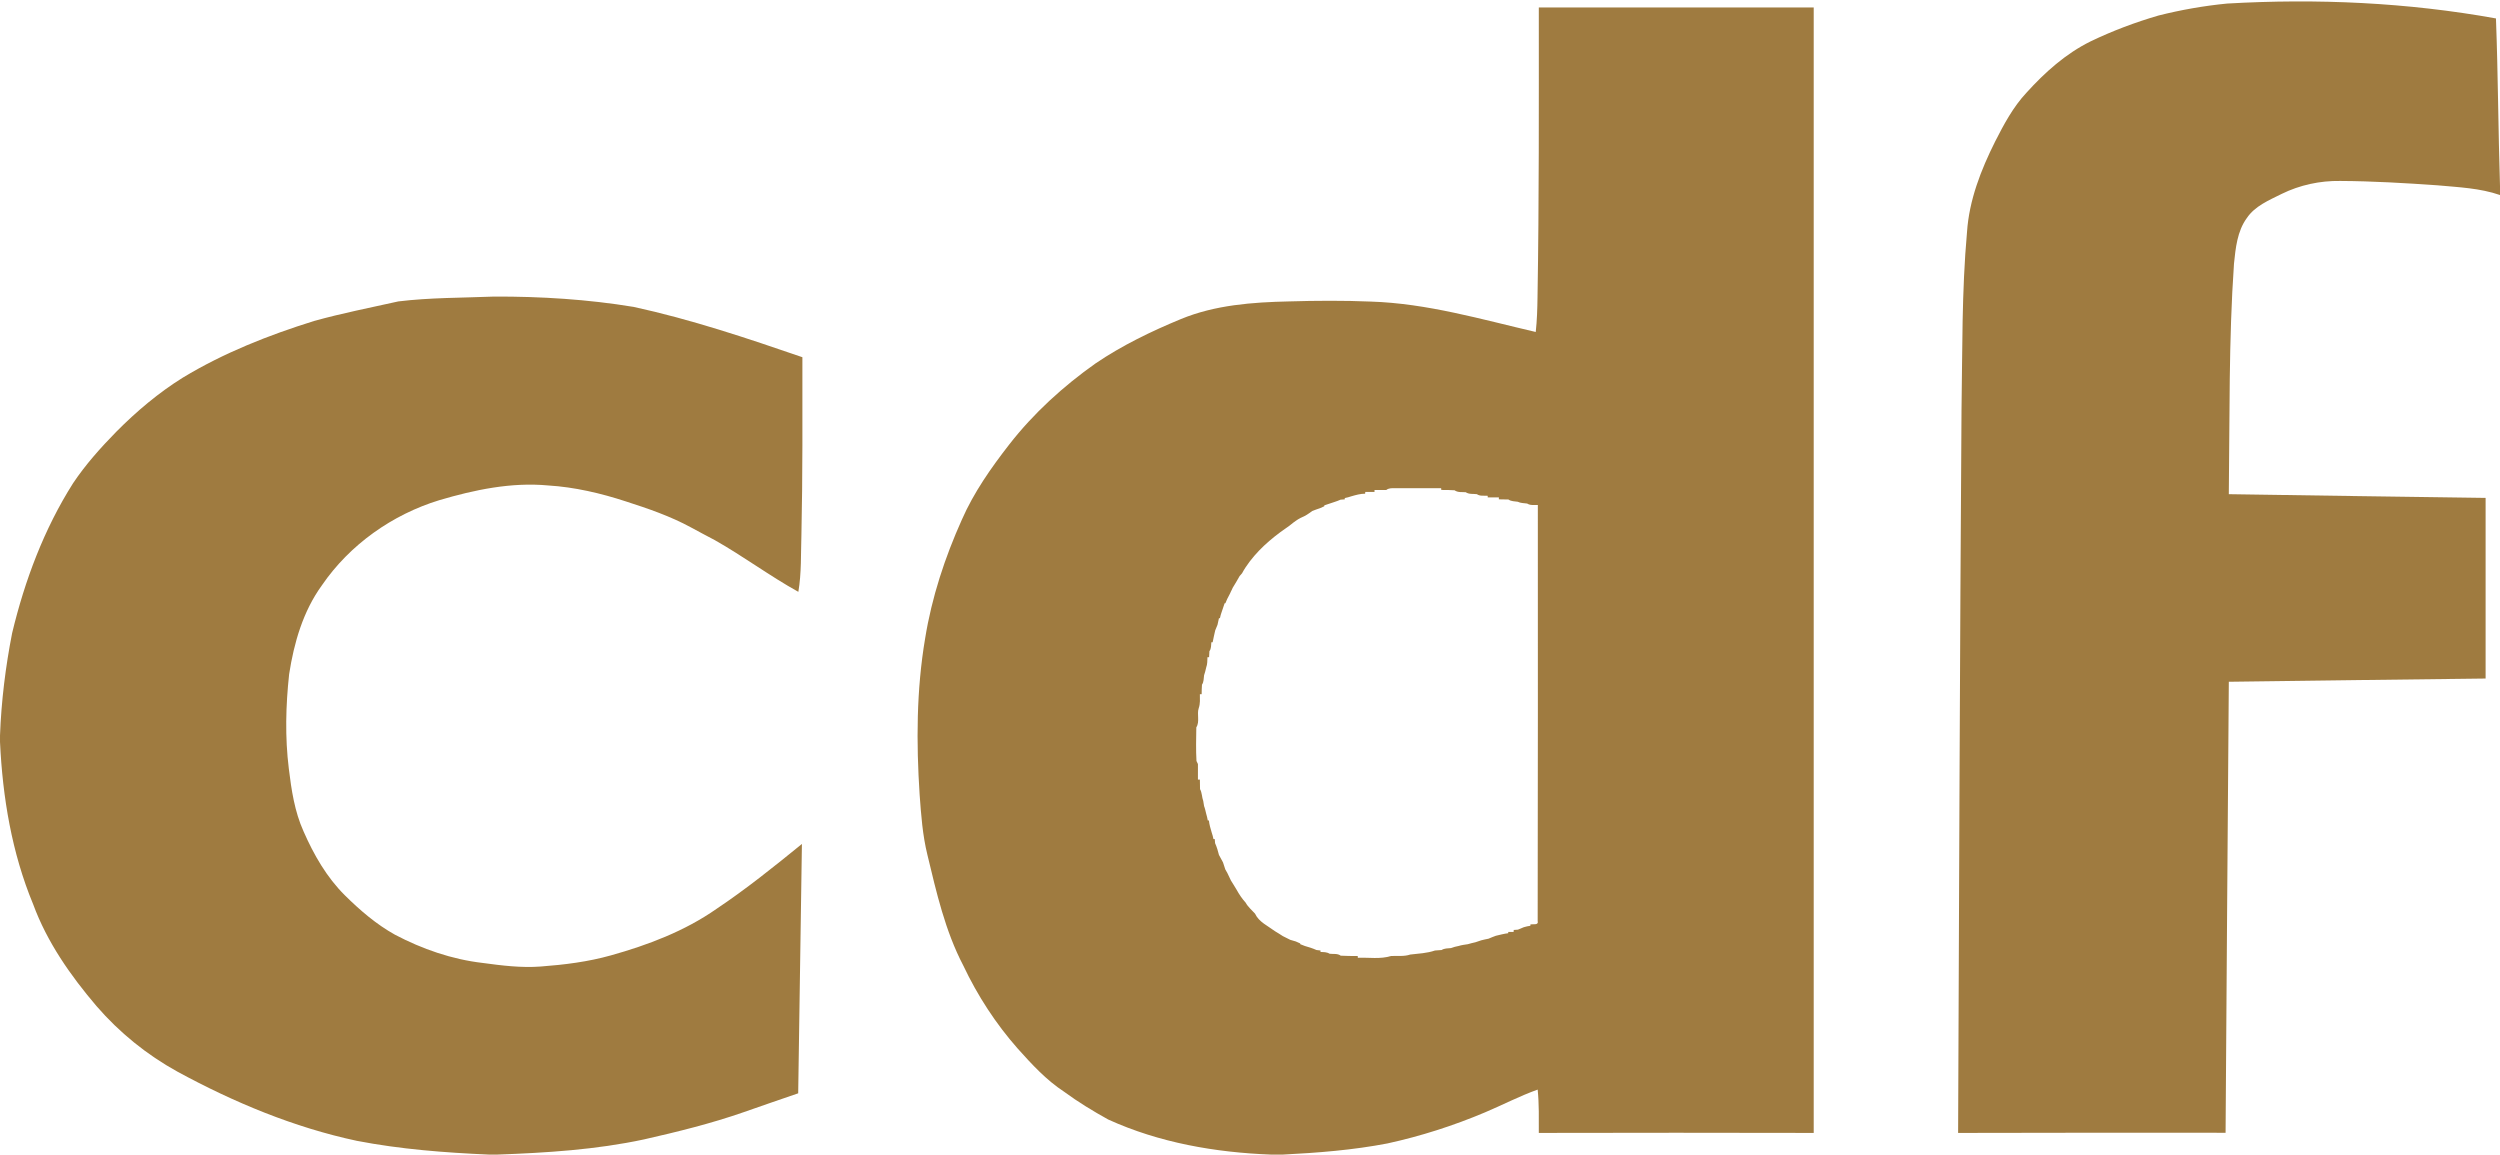
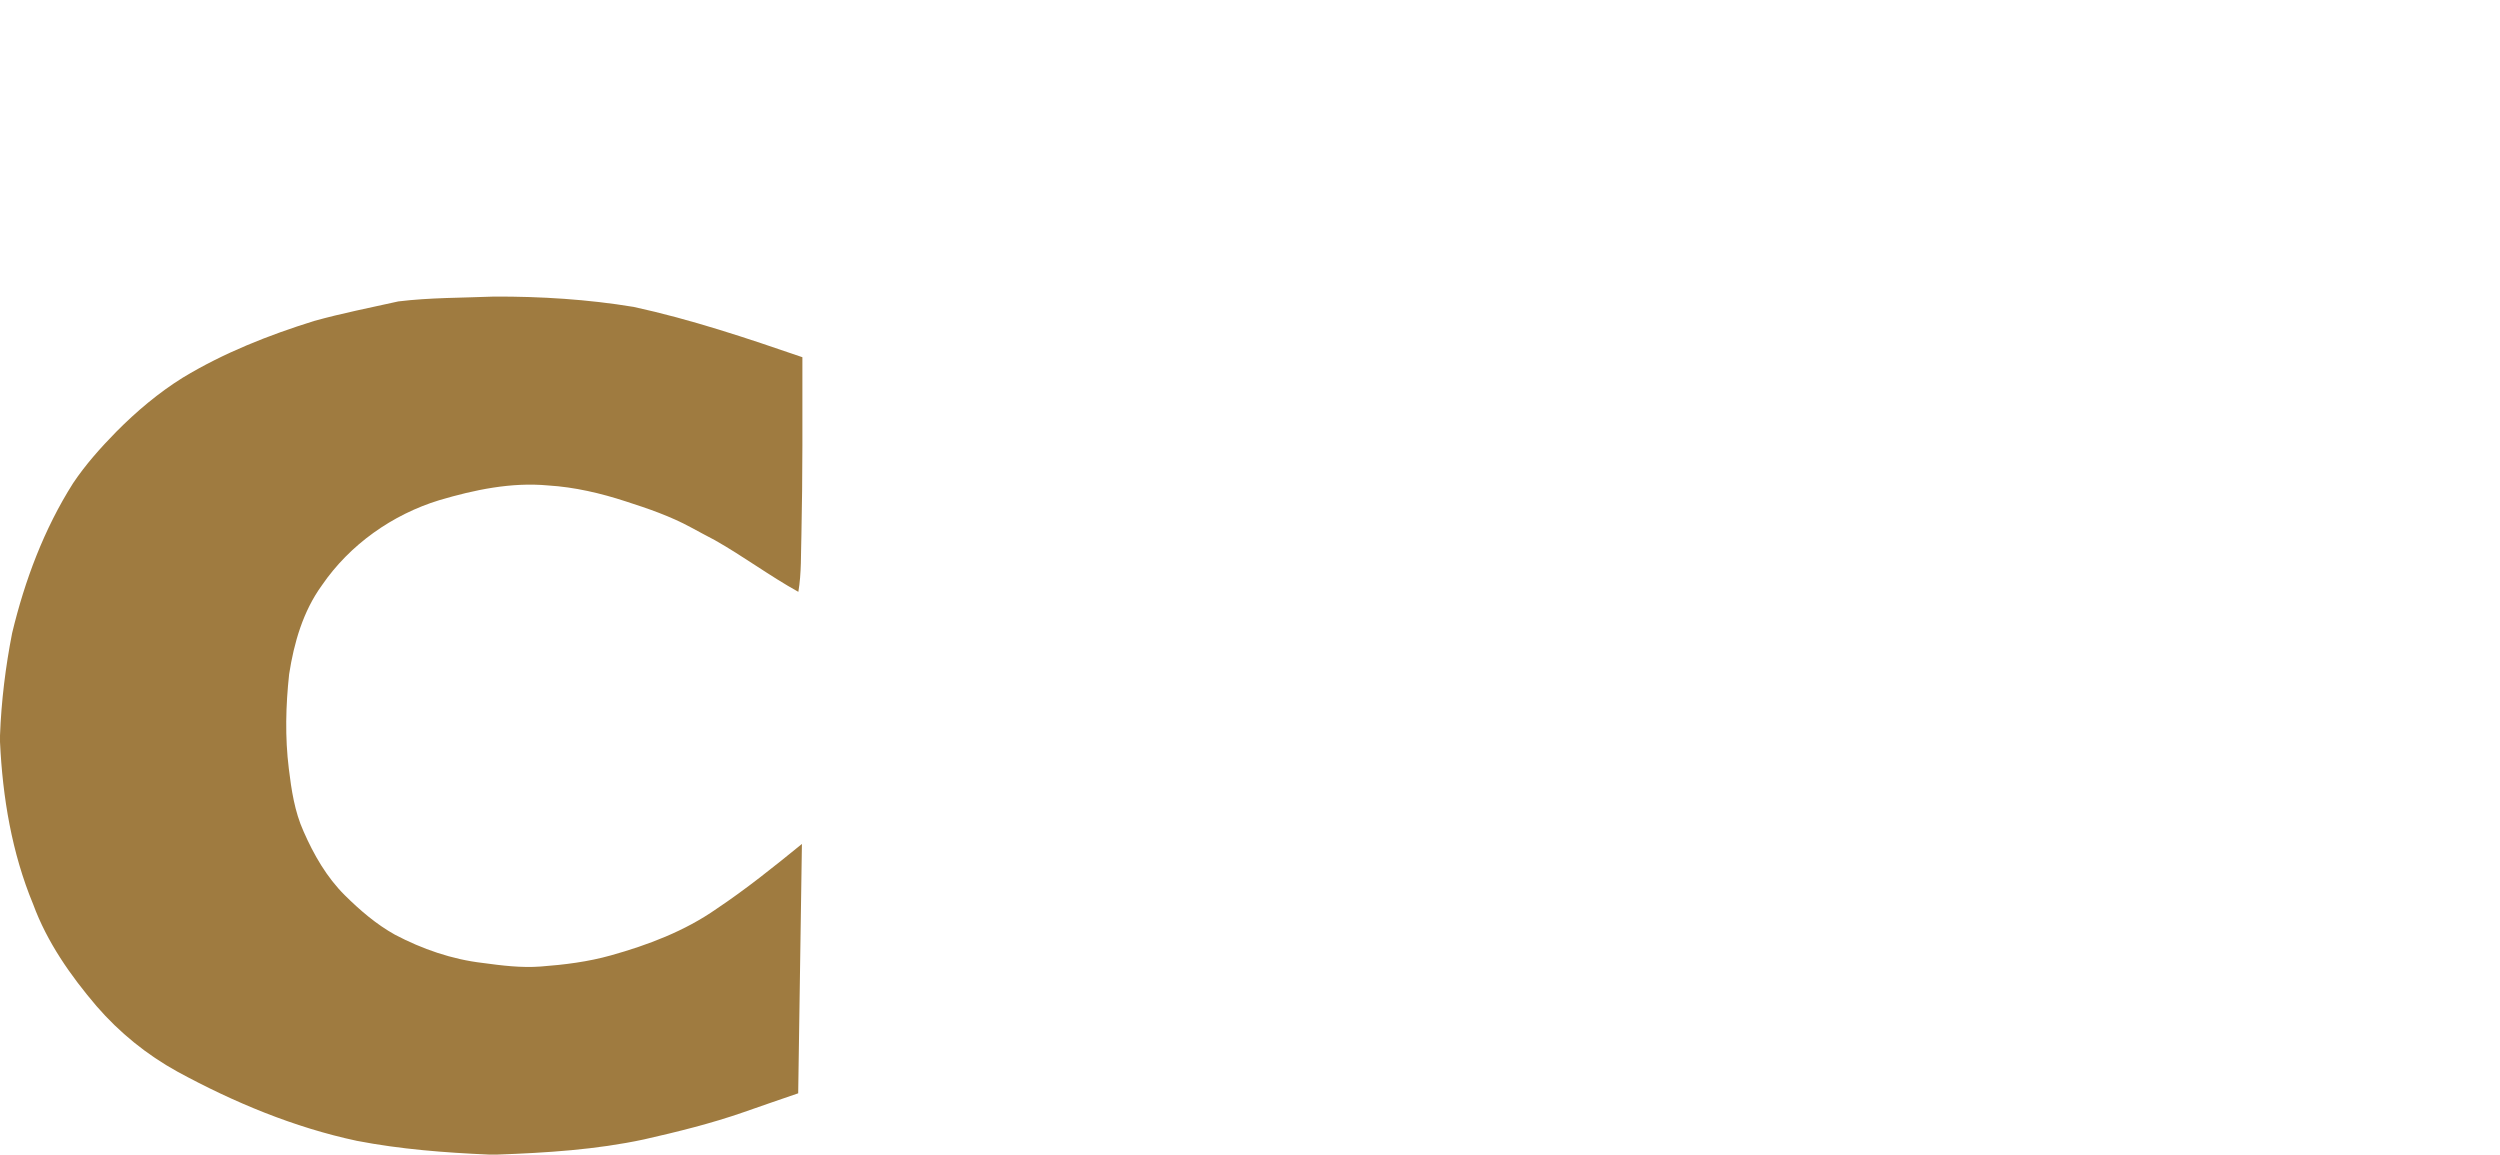
<svg xmlns="http://www.w3.org/2000/svg" version="1.2" viewBox="0 0 1546 714" width="1546" height="714">
  <title>601888-svg</title>
  <style>
		.s0 { fill: #9f7b40 } 
	</style>
  <g id="#9f7b40ff">
-     <path id="Layer" class="s0" d="m1377.2 2.2c55.5-3.2 111.5-0.7 166.3 9.2 1.3 34.5 1.4 69.2 2.5 103.7v5.5c-12.4-4.3-25.6-4.8-38.6-6-20-1.4-40.1-2.6-60.2-2.7-12.5-0.2-25 2.5-36.2 8-7.8 3.9-16.6 7.5-21.6 15-5.9 8.1-6.9 18.5-7.9 28.1-3.3 47.5-2.6 95.1-3.2 142.6 52.9 0.8 105.9 1.6 158.8 2.3 0 37.2 0 74.4 0 111.7-52.9 0.6-105.8 1.3-158.8 2-0.7 93-1.4 186-2 278.9q-82.7-0.1-165.4 0.1c0.6-149 1.1-297.9 2.1-446.9 0.6-36.7 0.1-73.5 3.4-110.2 1.3-19.7 8.6-38.4 17.4-56 5.4-10.6 11.1-21.3 19.3-30.1 11.4-12.6 24.3-24.2 39.7-31.8 13.5-6.5 27.6-11.8 42-16 13.9-3.5 28.1-6 42.4-7.4z" />
-     <path id="Layer" fill-rule="evenodd" class="s0" d="m951.6 4.6q85 0 170 0c0 232 0 464 0 696q-85-0.2-170 0c0-9 0.2-17.9-0.7-26.8-11.2 4-21.7 9.5-32.6 14.1-19.4 8.2-39.7 14.7-60.3 19.2-21.3 4.1-43 5.8-64.7 6.9h-7.3c-34.4-1.3-69.1-7.3-100.7-21.7-9.4-5.2-18.6-10.8-27.3-17.2-11-7.2-19.9-16.9-28.6-26.6-13.6-15.4-24.9-32.8-33.7-51.4-11.2-21.4-16.6-45.2-22.2-68.5-3-12.2-3.9-24.8-4.8-37.2-2.1-32.2-2-64.7 3.4-96.6 4.1-25.4 12.2-50 22.7-73.4 7.4-16.9 18.1-32.1 29.3-46.5 15.1-19.4 33.4-36 53.3-50.1 16.5-11.2 34.5-19.9 52.9-27.5 21.1-8.7 44.2-10.4 66.8-10.9 16.9-0.5 33.8-0.6 50.6 0.1 34.8 1.1 68.4 11 102 18.8 0.8-7.2 1-14.4 1.1-21.6 1-59.7 0.8-119.4 0.8-179.1zm-94.3 298.4q-3.7 0-7.3 0v1.2q-2.9 0-5.7 0l-0.1 1.1c-2.9 0-5.7 0.8-8.5 1.6q-2 0.7-4.1 1.1v0.8c-0.7 0-2 0.1-2.6 0.2q-1.8 0.8-3.7 1.4-3.1 1.1-6.3 2.1l-0.1 0.6c-0.6 0.3-2 0.9-2.7 1.2-1.6 0.5-3.1 1.1-4.7 1.7q-2.1 1.6-4.3 2.9c-2.1 0.9-4.1 1.9-5.9 3.2-2.1 1.4-3.8 3.1-5.9 4.4-9.7 6.7-18.6 14.5-25.1 24.3q-1.2 1.8-2.2 3.7c-0.4 0.4-1.1 1.3-1.5 1.7-1.3 2.5-2.9 4.9-4.3 7.3-0.2 0.6-0.8 1.7-1.1 2.3-0.2 0.6-0.8 1.7-1.1 2.3-0.3 0.6-0.9 1.7-1.2 2.3-0.3 0.7-0.8 2-1.1 2.6l-0.5 0.1c-0.6 1.8-1.2 3.5-1.8 5.3q-0.7 1.9-1.1 3.9h-0.6q-0.4 2-0.9 4.1-0.7 1.7-1.4 3.4c-0.5 2.5-1.2 4.9-1.6 7.4h-0.8c-0.2 1.9 0 3.9-1.2 5.5q-0.1 1.8-0.2 3.7h-1c-0.1 2.1 0 4.3-0.8 6.4-0.4 1.6-0.7 3.2-1.3 4.8-0.3 1.9-0.1 4.1-1.3 5.8q-0.2 3-0.2 5.9h-1.1c0 2.9 0.3 5.8-0.7 8.6-1.3 3.8 0.8 8.3-1.5 11.9-0.1 6.9-0.3 13.9 0.1 20.8 0.2 0.5 0.7 1.5 0.9 1.9q0 4.8 0 9.6h1.2q0 3 0.1 5.9c1.3 2.3 1.1 5 2 7.4q0.2 1.5 0.5 3.1c0.6 1.5 0.9 3.1 1.3 4.7q0.6 2 1 4.2h0.7c0.2 2.5 1 4.9 1.7 7.4q0.7 2 1.1 4.1h0.8c0 0.6 0.1 1.9 0.2 2.5q0.8 1.8 1.4 3.7 0.5 1.7 1 3.6 1.2 2.2 2.5 4.6c0.5 1.4 0.9 2.8 1.4 4.3 0.3 0.6 1 1.7 1.3 2.3q1 2.3 2.2 4.6c1.1 1.9 2.4 3.7 3.5 5.7 1.6 2.9 3.4 5.6 5.6 8 1.4 2.6 3.8 4.6 5.8 6.8 2.4 5.2 8 7.6 12.4 10.9 1.6 0.9 3.2 2 4.8 3q2.3 1.1 4.6 2.3 1.7 0.5 3.4 1c0.6 0.3 2 0.9 2.7 1.2l0.1 0.5c0.7 0.3 2.1 0.8 2.8 1.1q1.8 0.5 3.6 1.1 1.8 0.6 3.6 1.4c0.6 0.1 1.9 0.2 2.5 0.3v0.9c1.9 0.1 3.9 0 5.6 1.1 2.3 0.3 4.9-0.3 6.9 1.2 3.5 0.2 7 0.2 10.5 0.2l0.1 1.1c6.8-0.3 13.8 1 20.5-1.1 4-0.2 8.1 0.4 11.9-0.9 5.1-0.6 10.4-0.8 15.3-2.5q2.1-0.2 4.1-0.3c1.7-1.1 3.8-1 5.8-1.2 1.5-0.6 3.1-1 4.7-1.3 1.9-0.6 3.8-0.8 5.7-1.1 1.5-0.5 3.1-0.8 4.7-1.2q1.8-0.6 3.6-1.2c1.5-0.4 3-0.7 4.5-1 1.5-0.7 3-1.2 4.5-1.8 2.6-0.6 5.1-1.3 7.7-1.6v-0.8c0.8 0 2.5 0 3.3 0l0.1-1.2c0.7 0 1.9-0.1 2.6-0.2q1.7-0.8 3.6-1.5 2-0.6 4.1-0.9v-0.8c1.7-0.4 5.2 0.7 4.5-2.2 0.2-85.7 0.1-171.4 0.1-257.2-2.2-0.1-4.6 0.4-6.6-0.9-2-0.3-4-0.2-5.8-1.1-1.9-0.3-4.1-0.2-5.8-1.4q-2.9-0.1-5.9-0.1v-1.2q-3.5 0-6.9 0v-1c-2.3-0.2-4.7 0.4-6.7-1-2.3-0.3-4.8 0.2-6.9-1.2-2.3-0.2-4.8 0.3-6.9-1.2-2.7-0.2-5.5-0.2-8.2-0.2l-0.1-1.1q-14.3 0-28.6 0c-1.9 0-3.8-0.1-5.3 1.1z" />
    <path id="Layer" class="s0" d="m246.3 186.4c19.7-2.4 39.5-2.2 59.3-3 28.9-0.1 57.8 1.7 86.3 6.4 35.4 7.7 70 19.3 104.3 31.1 0 36.6 0.2 73.1-0.6 109.6-0.4 11.9 0.1 23.8-1.9 35.5-17.7-9.8-34-22-51.7-32-4.9-2.6-9.9-5.2-14.8-7.9-12.7-6.9-26.4-11.6-40.1-16-15.6-5.1-31.8-8.9-48.2-9.9-22.8-2.1-45.5 2.7-67.2 9.1-29.1 8.9-55.4 27.5-72.6 52.6-11.7 16.1-17.3 35.6-20.3 55-2.1 19.4-2.6 39-0.2 58.4 1.6 13.2 3.6 26.6 9.1 38.8 6.3 14.4 14.3 28.4 25.6 39.6 9.3 9.2 19.4 17.9 30.9 24.3 16.9 8.9 35.3 15.3 54.4 17.5 11.8 1.6 23.7 3.1 35.7 2.2 14.7-1.1 29.3-2.9 43.5-6.9 22.9-6.4 45.6-15 65.2-28.7 18.4-12.3 35.7-26.2 52.9-40.2-0.8 51.4-1.5 102.8-2.3 154.2-11.2 3.9-22.6 7.7-33.8 11.7-20.1 7-40.8 12.1-61.5 16.8-29.8 6.4-60.4 8.3-90.8 9.4h-5.1c-27.4-1.2-54.8-3.3-81.7-8.5-38.9-8.3-76.1-23.8-111-42.8-18.9-10.4-35.9-24.2-50-40.5-16.1-18.9-30.6-39.6-39.2-63-13.2-31.8-18.9-66.1-20.5-100.4v-4c0.8-21.2 3.4-42.4 7.5-63.3 7.8-32.5 19.7-64.3 37.7-92.7 7.7-11.5 17-21.9 26.7-31.8 12.5-12.6 26.1-24.1 41.2-33.5 25.3-15.3 52.9-26.2 81.1-35 17.2-4.8 34.7-8.2 52.1-12.1z" />
  </g>
</svg>